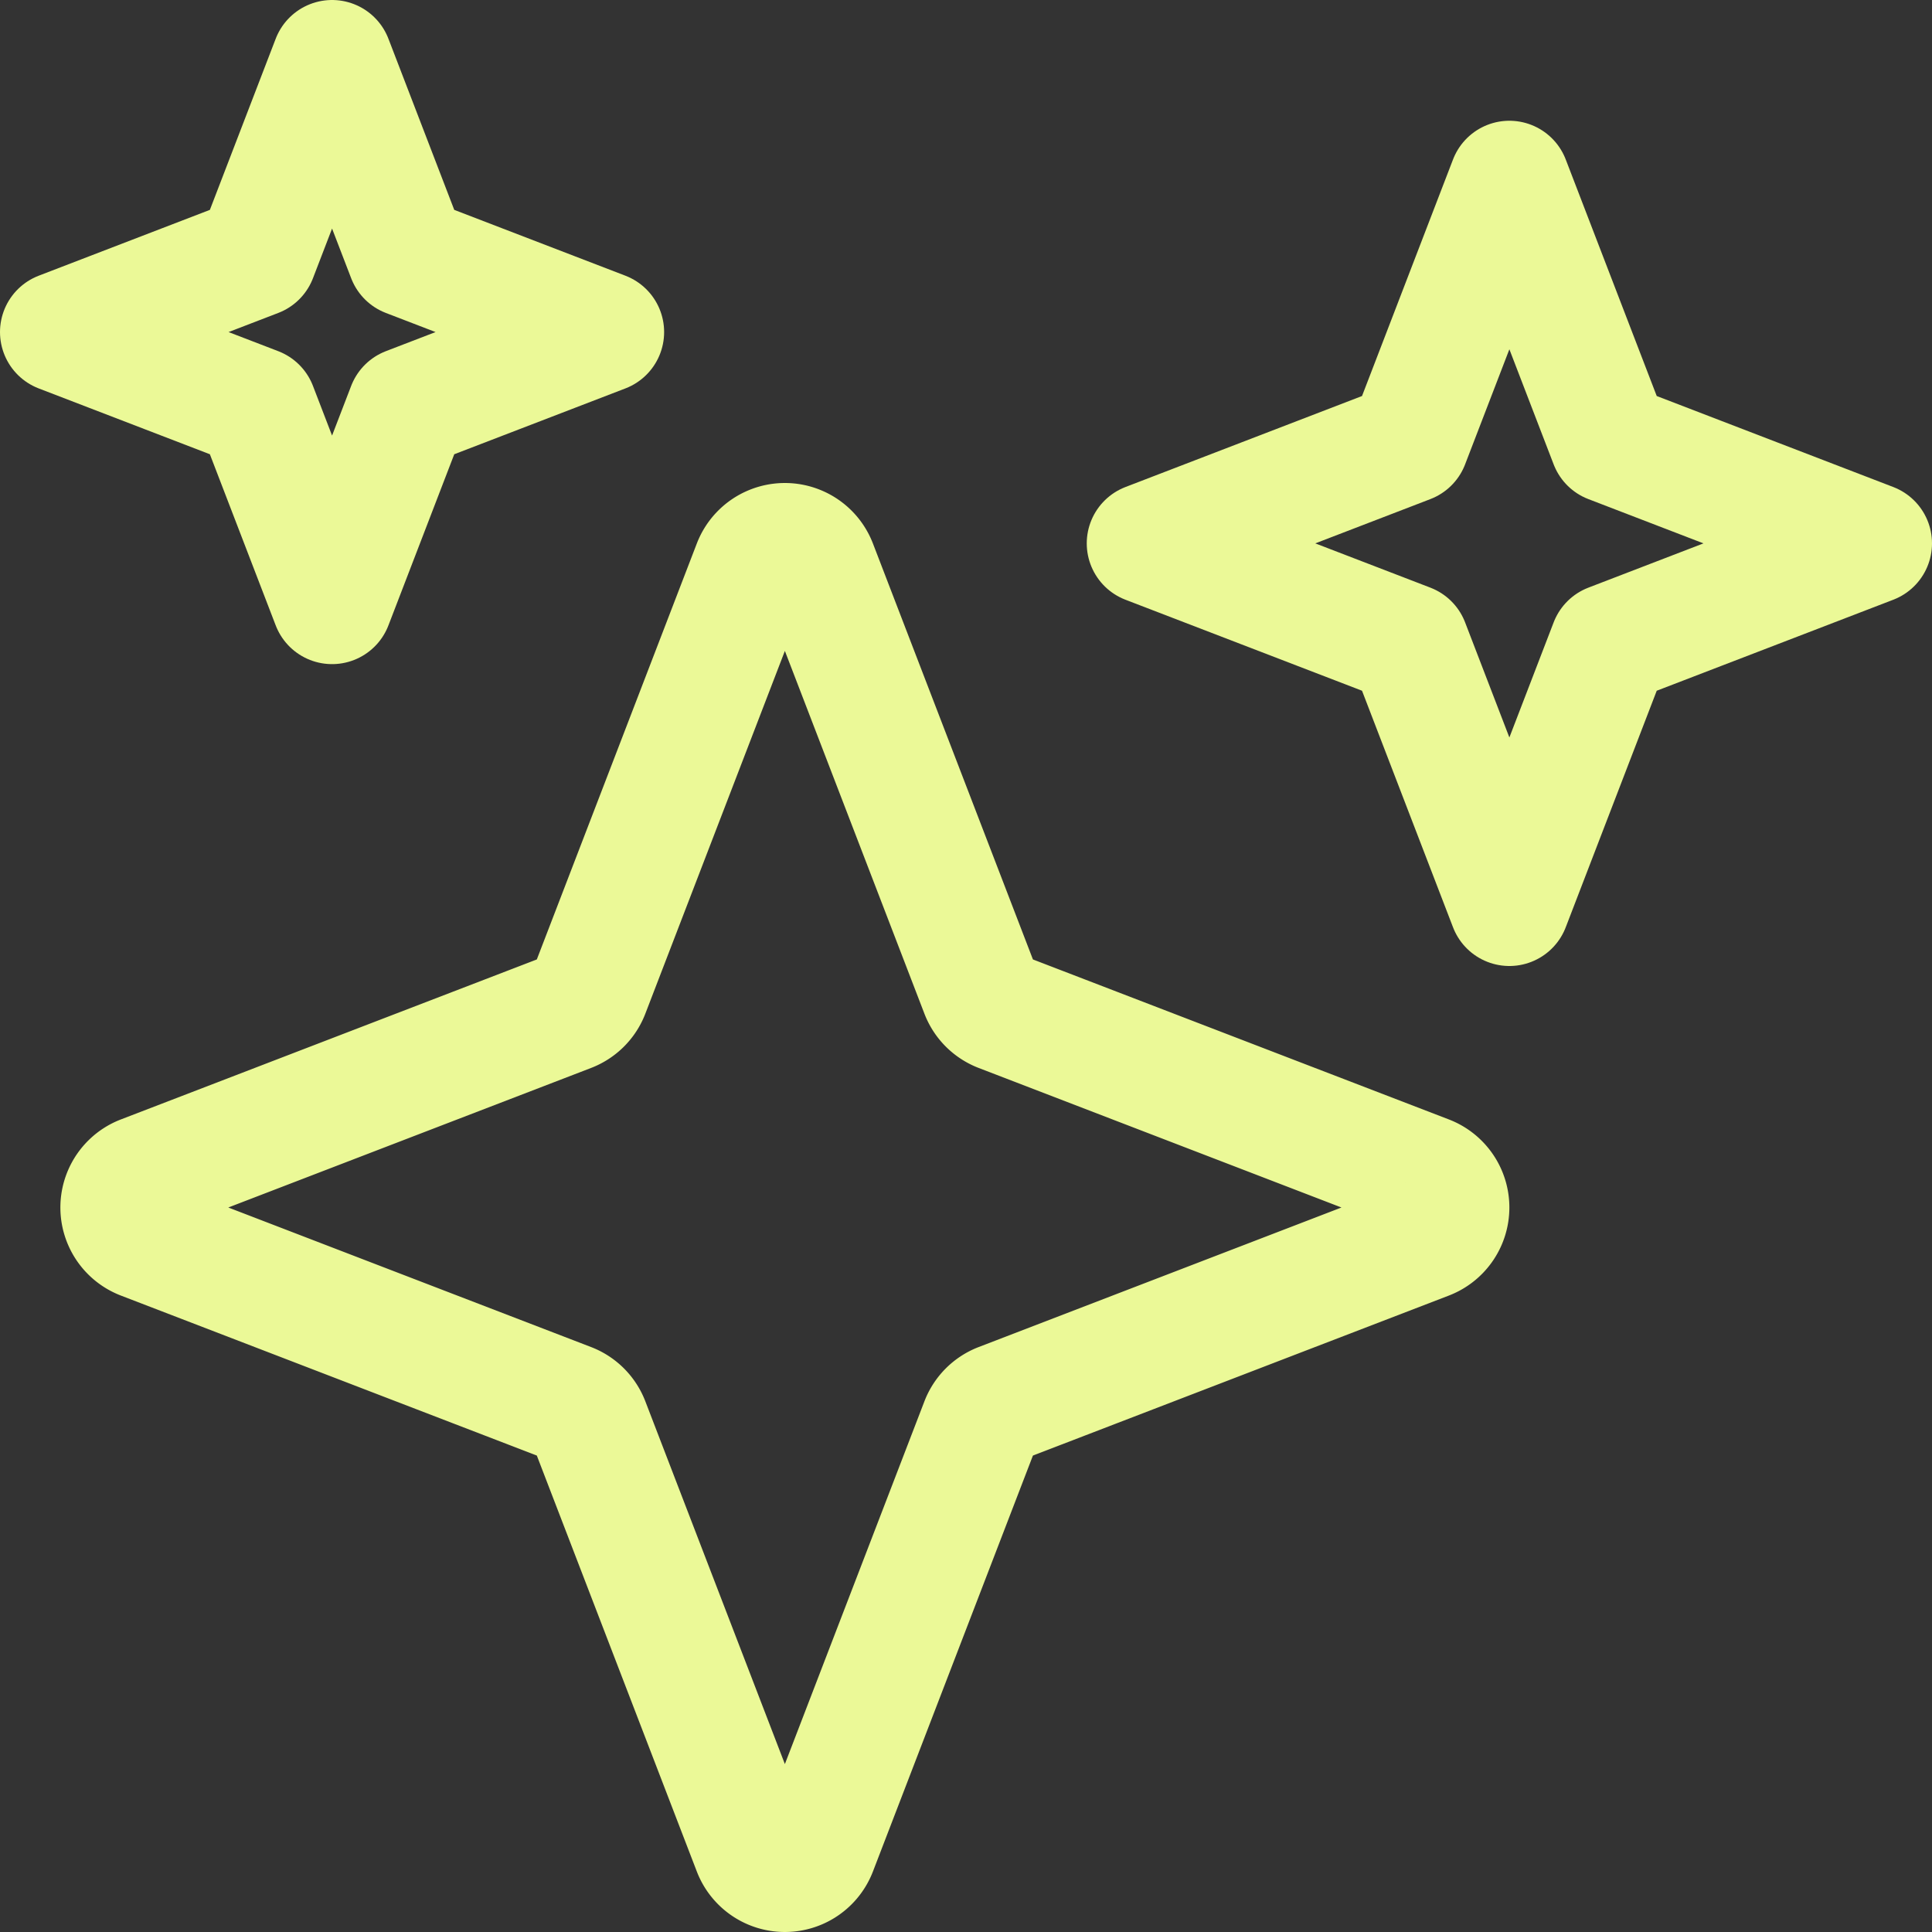
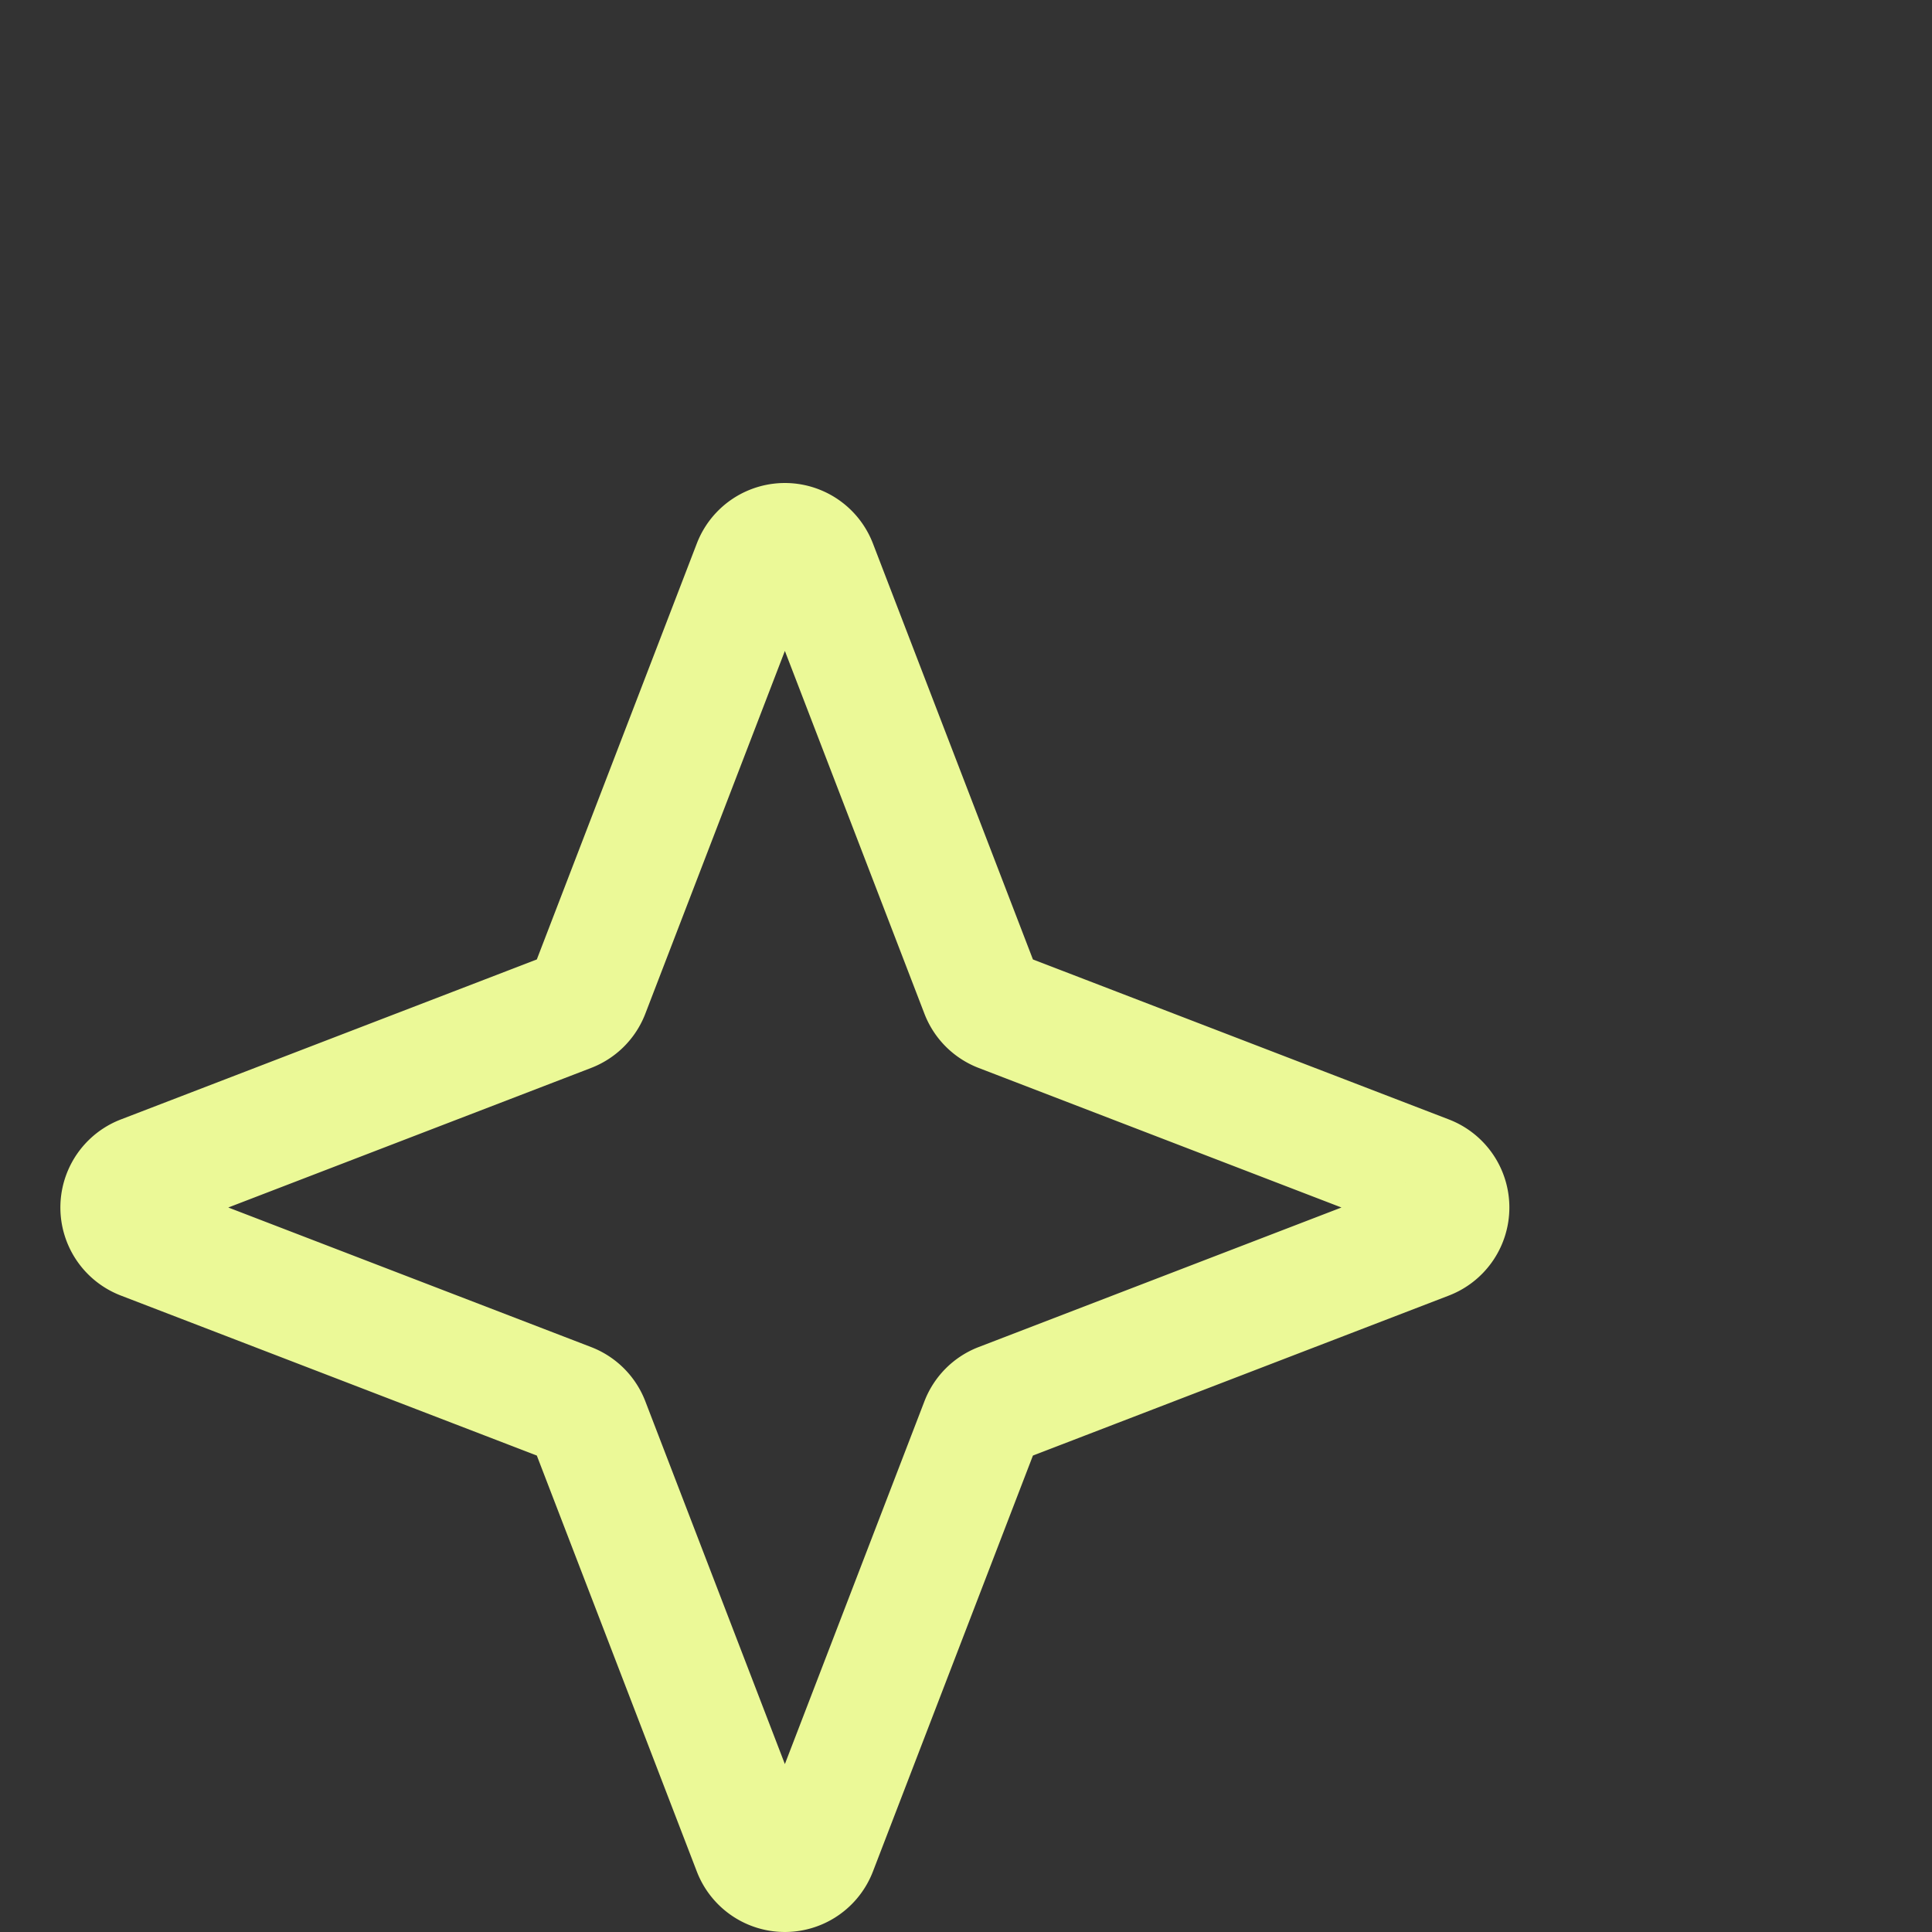
<svg xmlns="http://www.w3.org/2000/svg" width="64px" height="64px" viewBox="0 0 512 512" id="icons" fill="#000000">
  <rect x="0" y="0" width="512" height="512" fill="#333333" stroke="none" />
  <g id="SVGRepo_bgCarrier" stroke-width="0" />
  <g id="SVGRepo_tracerCarrier" stroke-linecap="round" stroke-linejoin="round" />
  <g id="SVGRepo_iconCarrier">
    <path d="M259.92,262.91,216.4,149.77a9,9,0,0,0-16.8,0L156.08,262.91a9,9,0,0,1-5.17,5.17L37.77,311.6a9,9,0,0,0,0,16.8l113.14,43.52a9,9,0,0,1,5.17,5.17L199.6,490.23a9,9,0,0,0,16.8,0l43.52-113.14a9,9,0,0,1,5.17-5.17L378.23,328.4a9,9,0,0,0,0-16.8L265.09,268.08A9,9,0,0,1,259.92,262.91Z" fill="none" stroke="#ebf997" stroke-linecap="round" stroke-linejoin="round" stroke-width="32" />
-     <polygon points="108 68 88 16 68 68 16 88 68 108 88 160 108 108 160 88 108 68" fill="none" stroke="#ebf997" stroke-linecap="round" stroke-linejoin="round" stroke-width="32" />
-     <polygon points="426.67 117.33 400 48 373.33 117.33 304 144 373.33 170.67 400 240 426.67 170.67 496 144 426.67 117.33" fill="none" stroke="#ebf997" stroke-linecap="round" stroke-linejoin="round" stroke-width="32" />
  </g>
</svg>